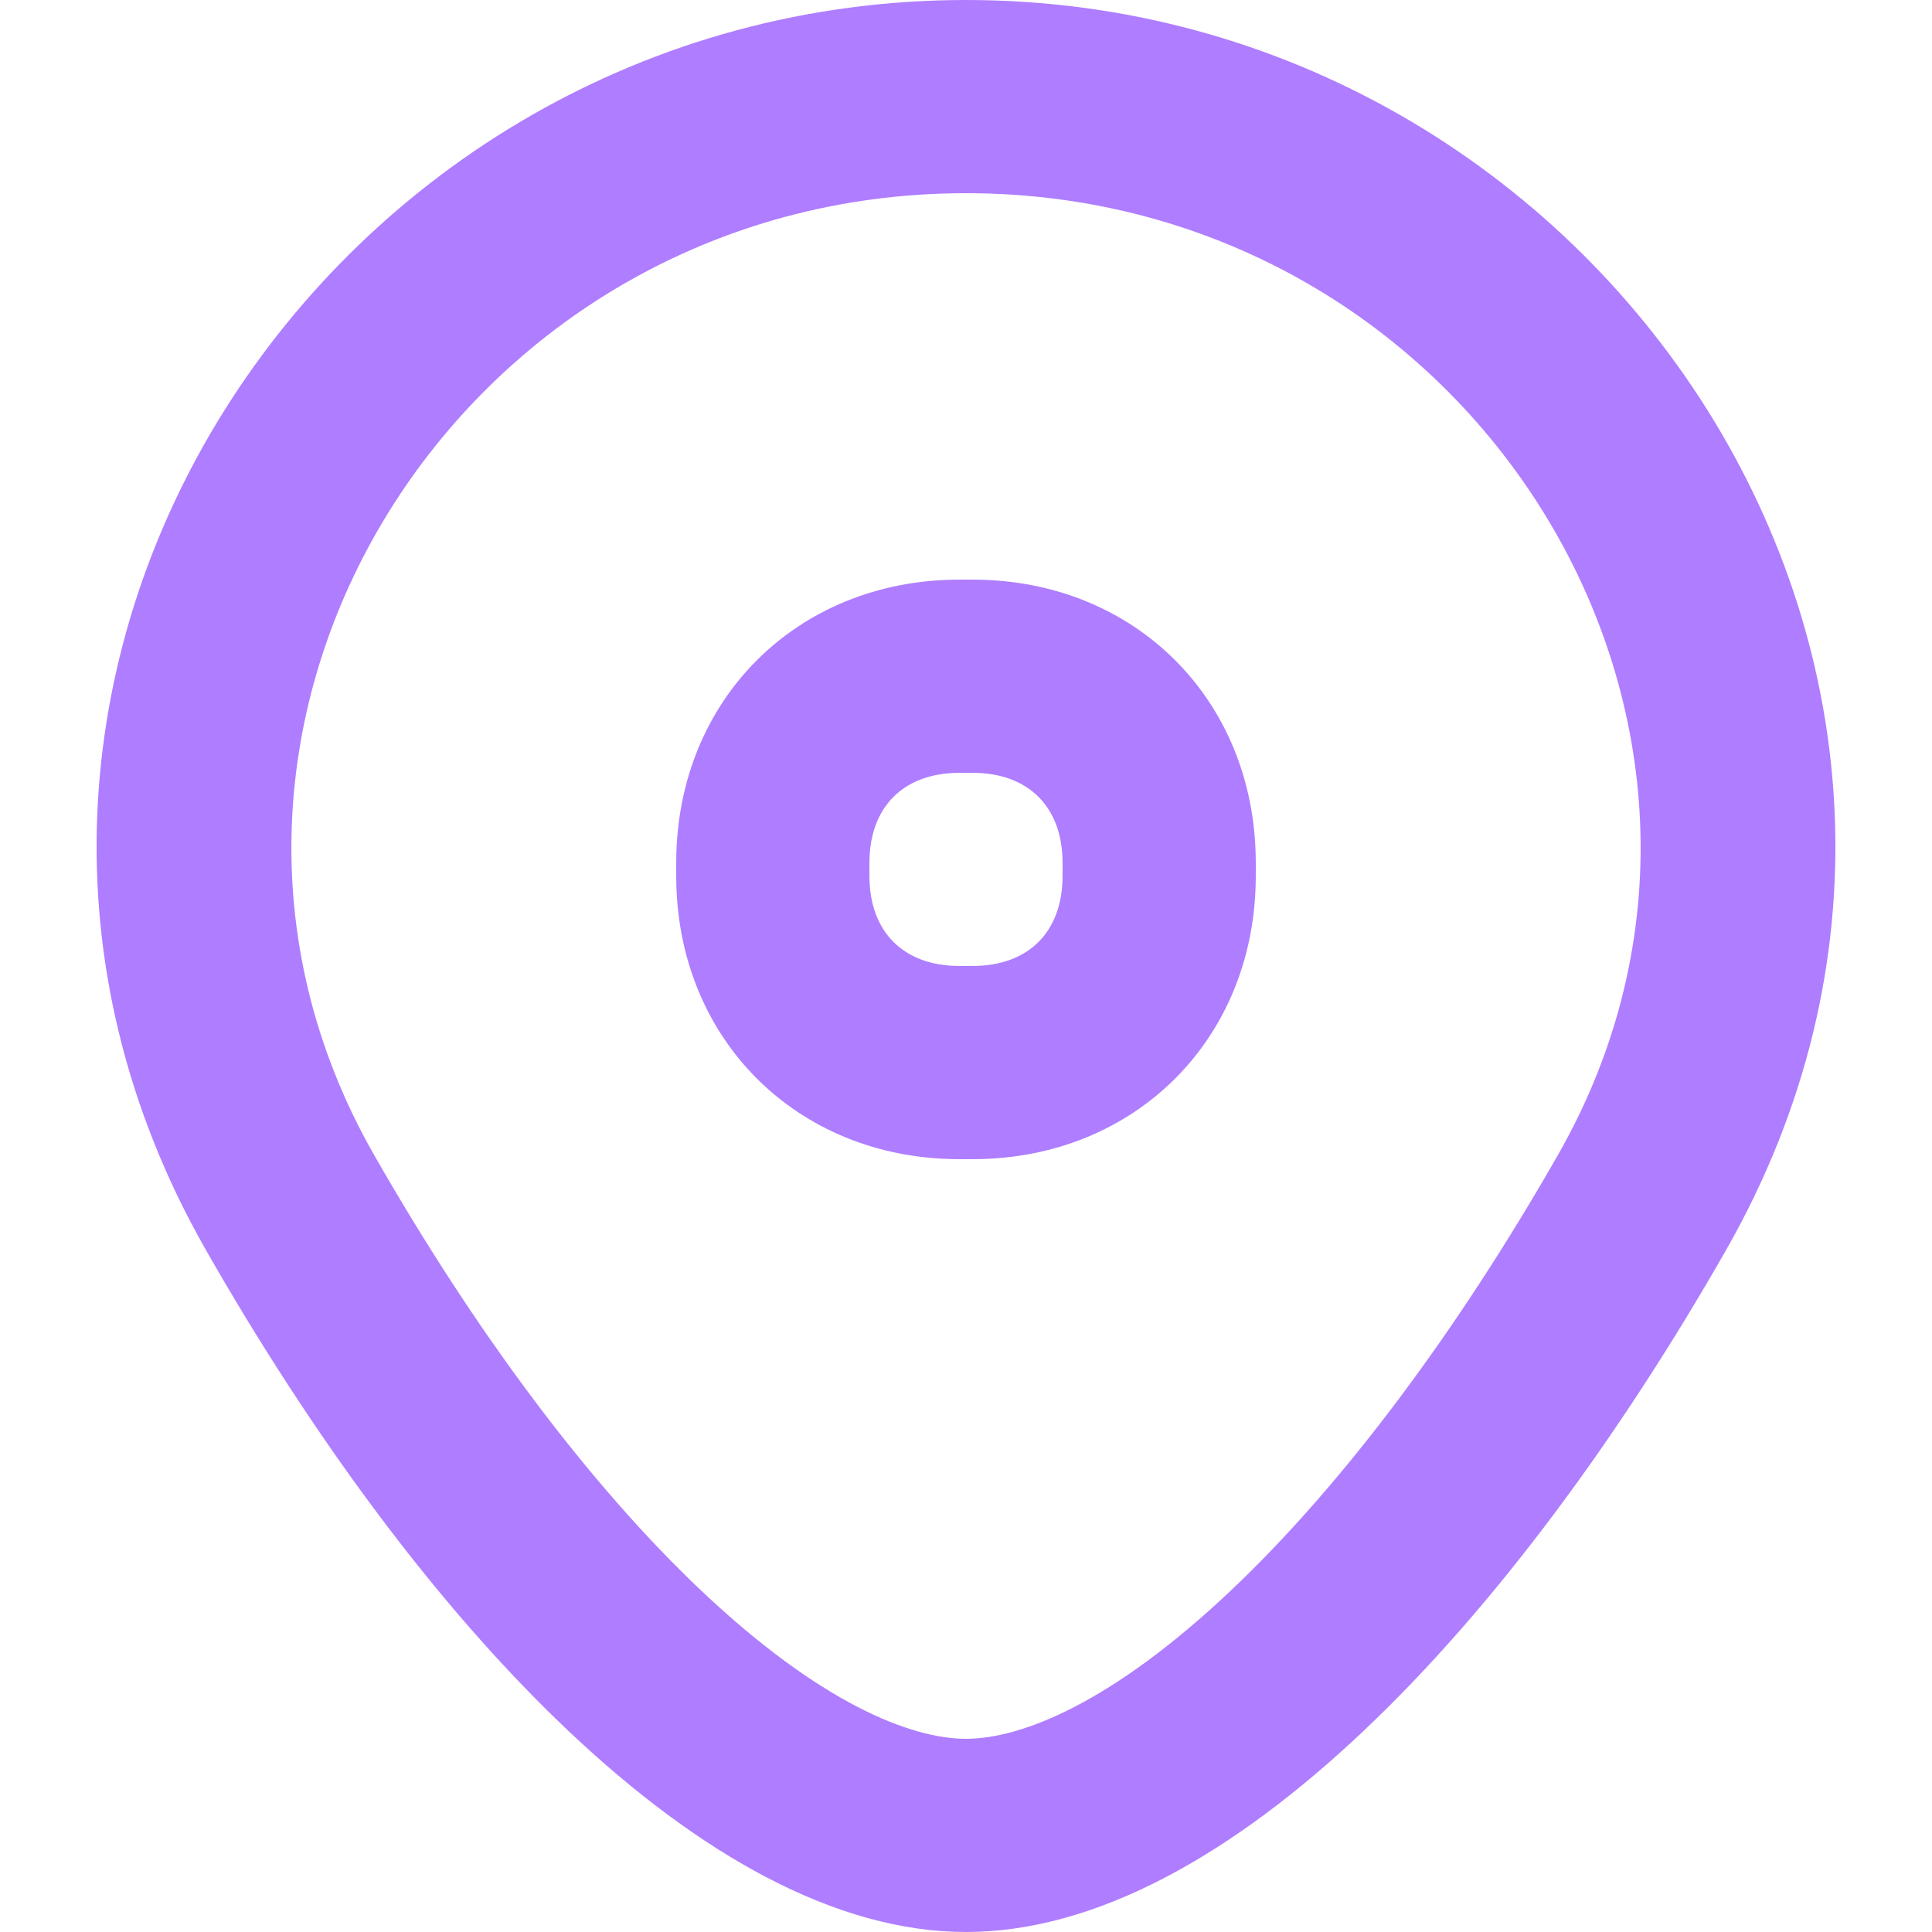
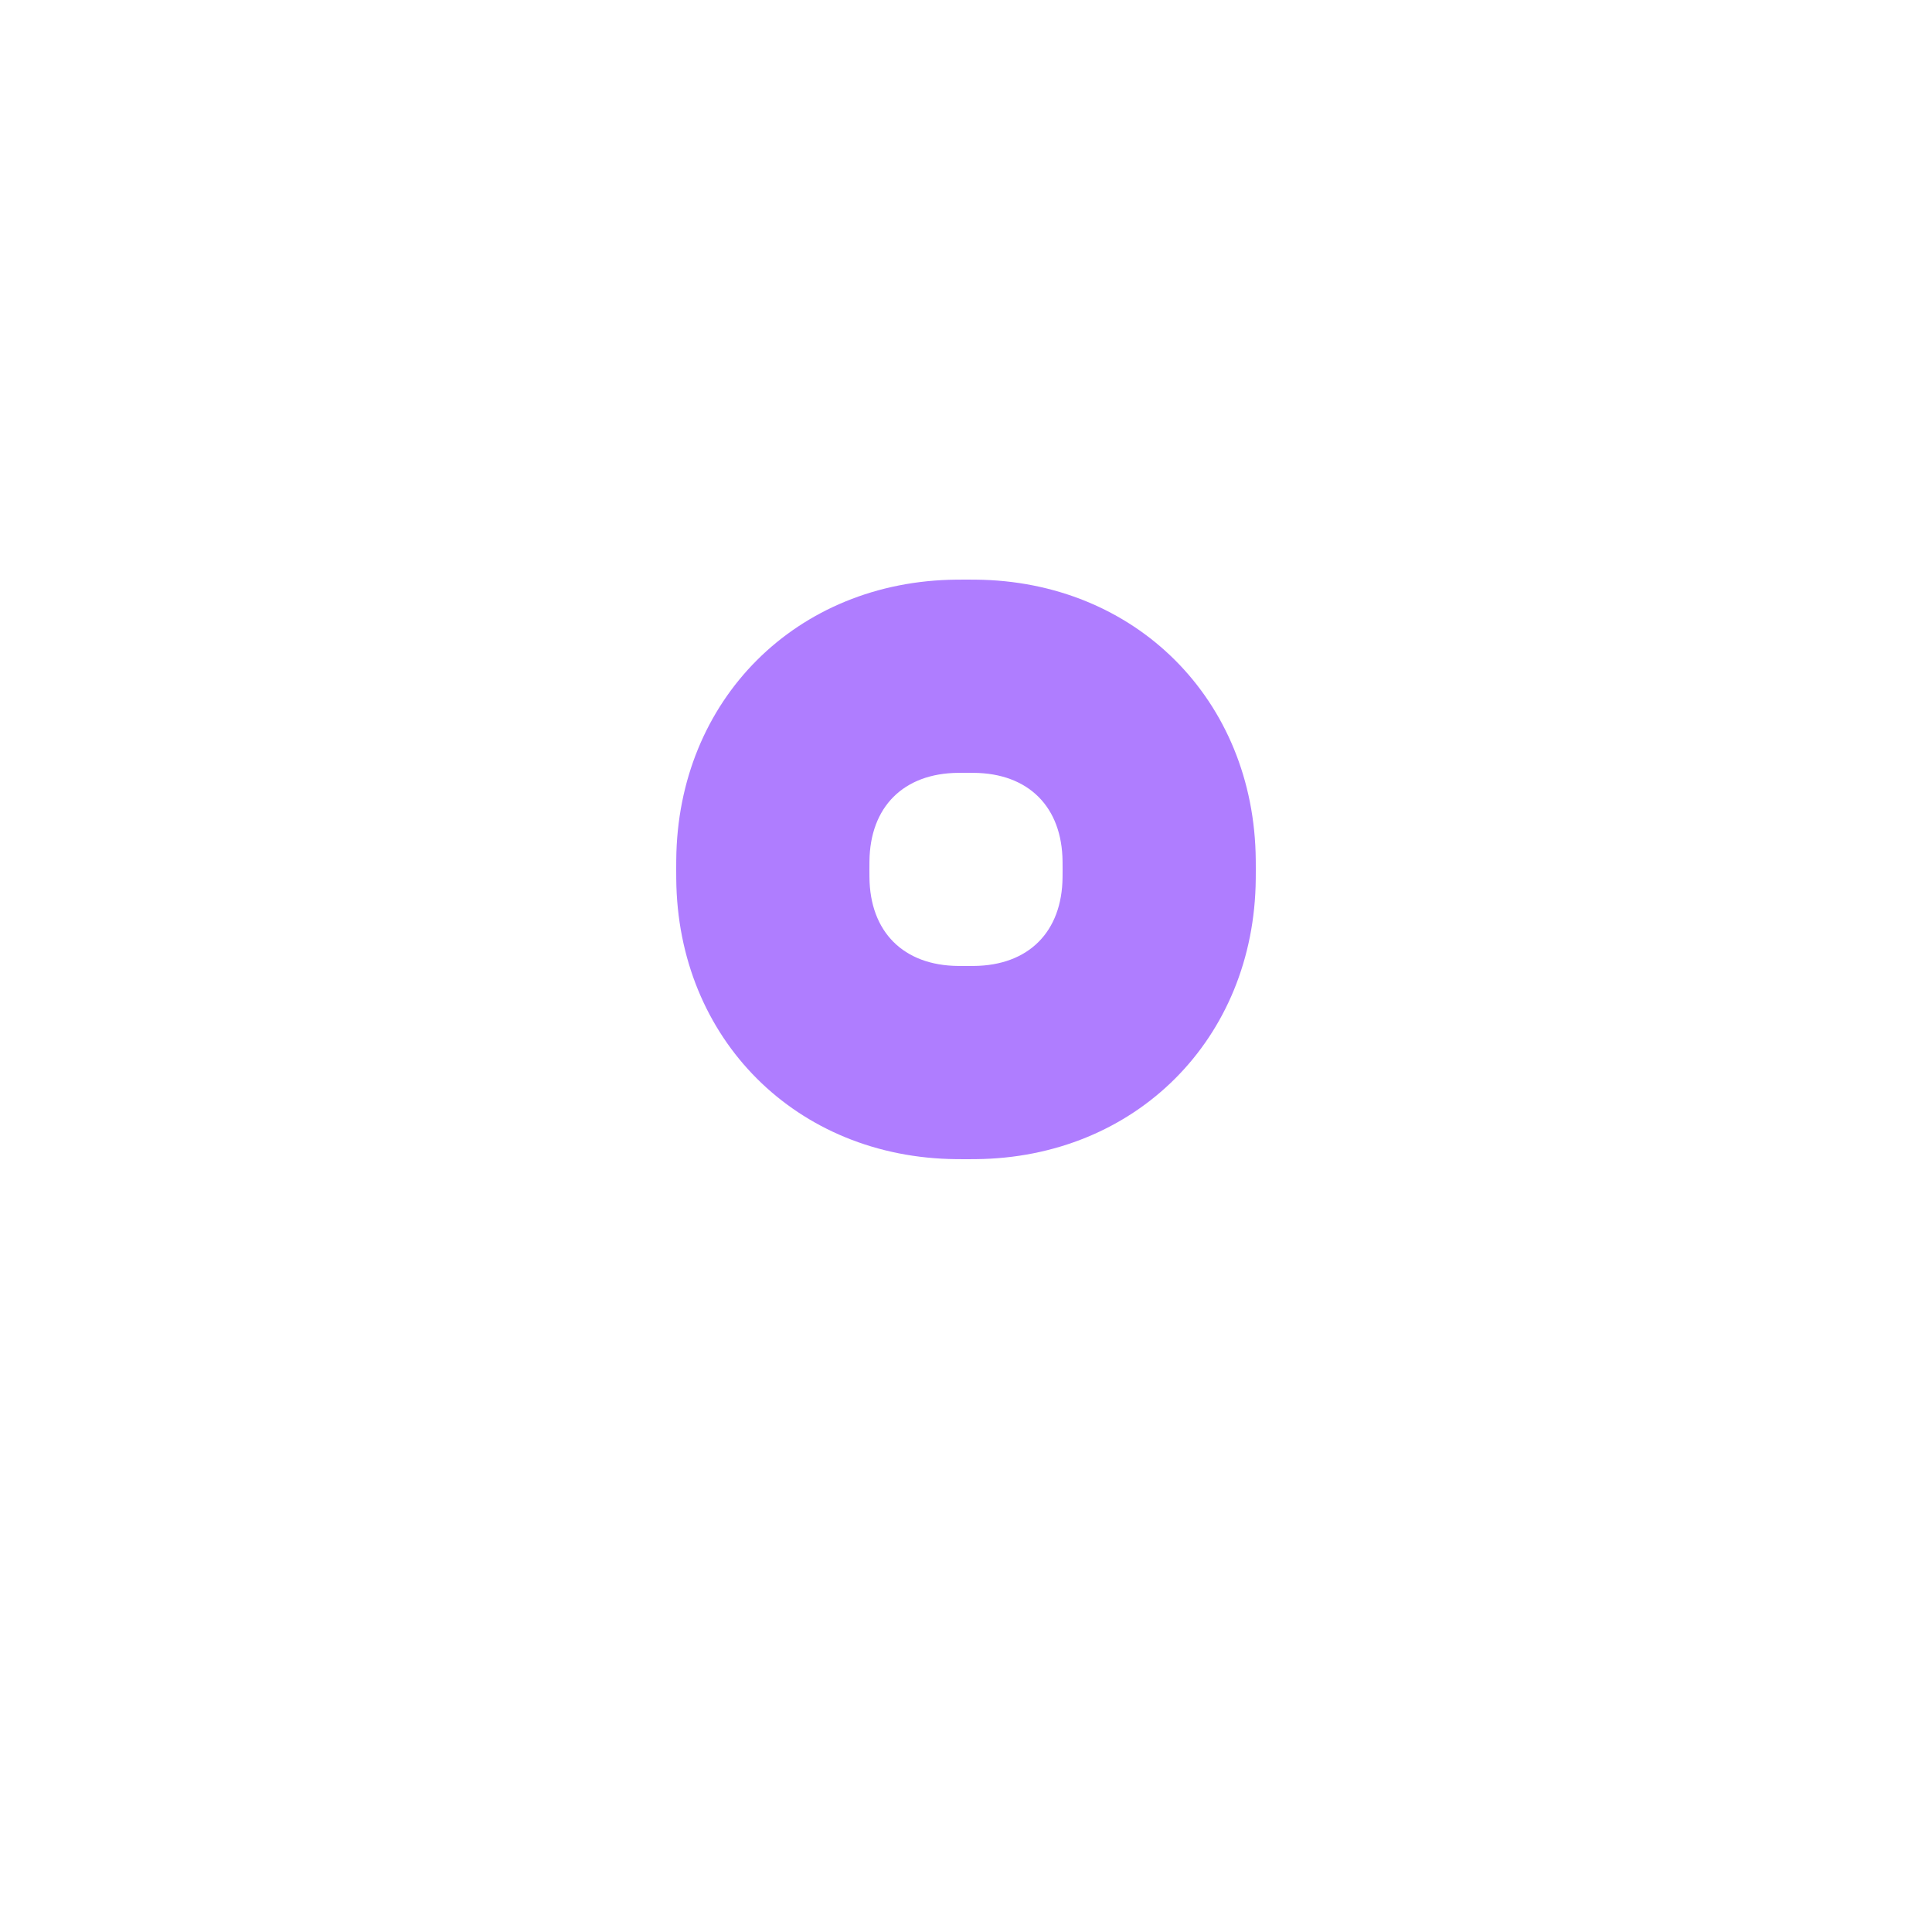
<svg xmlns="http://www.w3.org/2000/svg" width="40" height="40" viewBox="0 0 40 40" fill="none">
  <path fill-rule="evenodd" clip-rule="evenodd" d="M14.001 17.807C14.027 14.49 16.49 12.027 19.807 12.001C19.871 12 19.935 12 20 12C20.065 12 20.129 12 20.193 12.001C23.51 12.027 25.973 14.49 25.999 17.807C26 17.871 26 17.935 26 18C26 18.065 26 18.129 25.999 18.193C25.973 21.51 23.51 23.973 20.193 23.999C20.129 24 20.065 24 20 24C19.935 24 19.871 24 19.807 23.999C16.49 23.973 14.027 21.51 14.001 18.193C14 18.129 14 18.065 14 18C14 17.935 14 17.871 14.001 17.807ZM20.161 19.999C20.108 20 20.054 20 20 20C19.946 20 19.892 20 19.839 19.999C18.706 19.99 18.01 19.294 18.001 18.161C18 18.108 18 18.054 18 18C18 17.946 18 17.892 18.001 17.839C18.01 16.706 18.706 16.01 19.839 16.001C19.892 16 19.946 16 20 16C20.054 16 20.108 16 20.161 16.001C21.294 16.01 21.99 16.706 21.999 17.839C22 17.892 22 17.946 22 18C22 18.054 22 18.108 21.999 18.161C21.99 19.294 21.294 19.99 20.161 19.999Z" fill="#AF7DFF" />
-   <path fill-rule="evenodd" clip-rule="evenodd" d="M4.267 25.887C8.664 33.591 14.618 40 20 40C25.382 40 31.336 33.591 35.733 25.887C42.495 14.041 33.213 0 20 0C6.787 0 -2.495 14.041 4.267 25.887ZM20 36C18.84 36 16.958 35.241 14.513 32.927C12.172 30.711 9.811 27.532 7.741 23.904C2.677 15.031 9.497 4 20 4C30.503 4 37.323 15.031 32.26 23.904C30.189 27.532 27.828 30.711 25.487 32.927C23.042 35.241 21.16 36 20 36Z" fill="#AF7DFF" />
</svg>